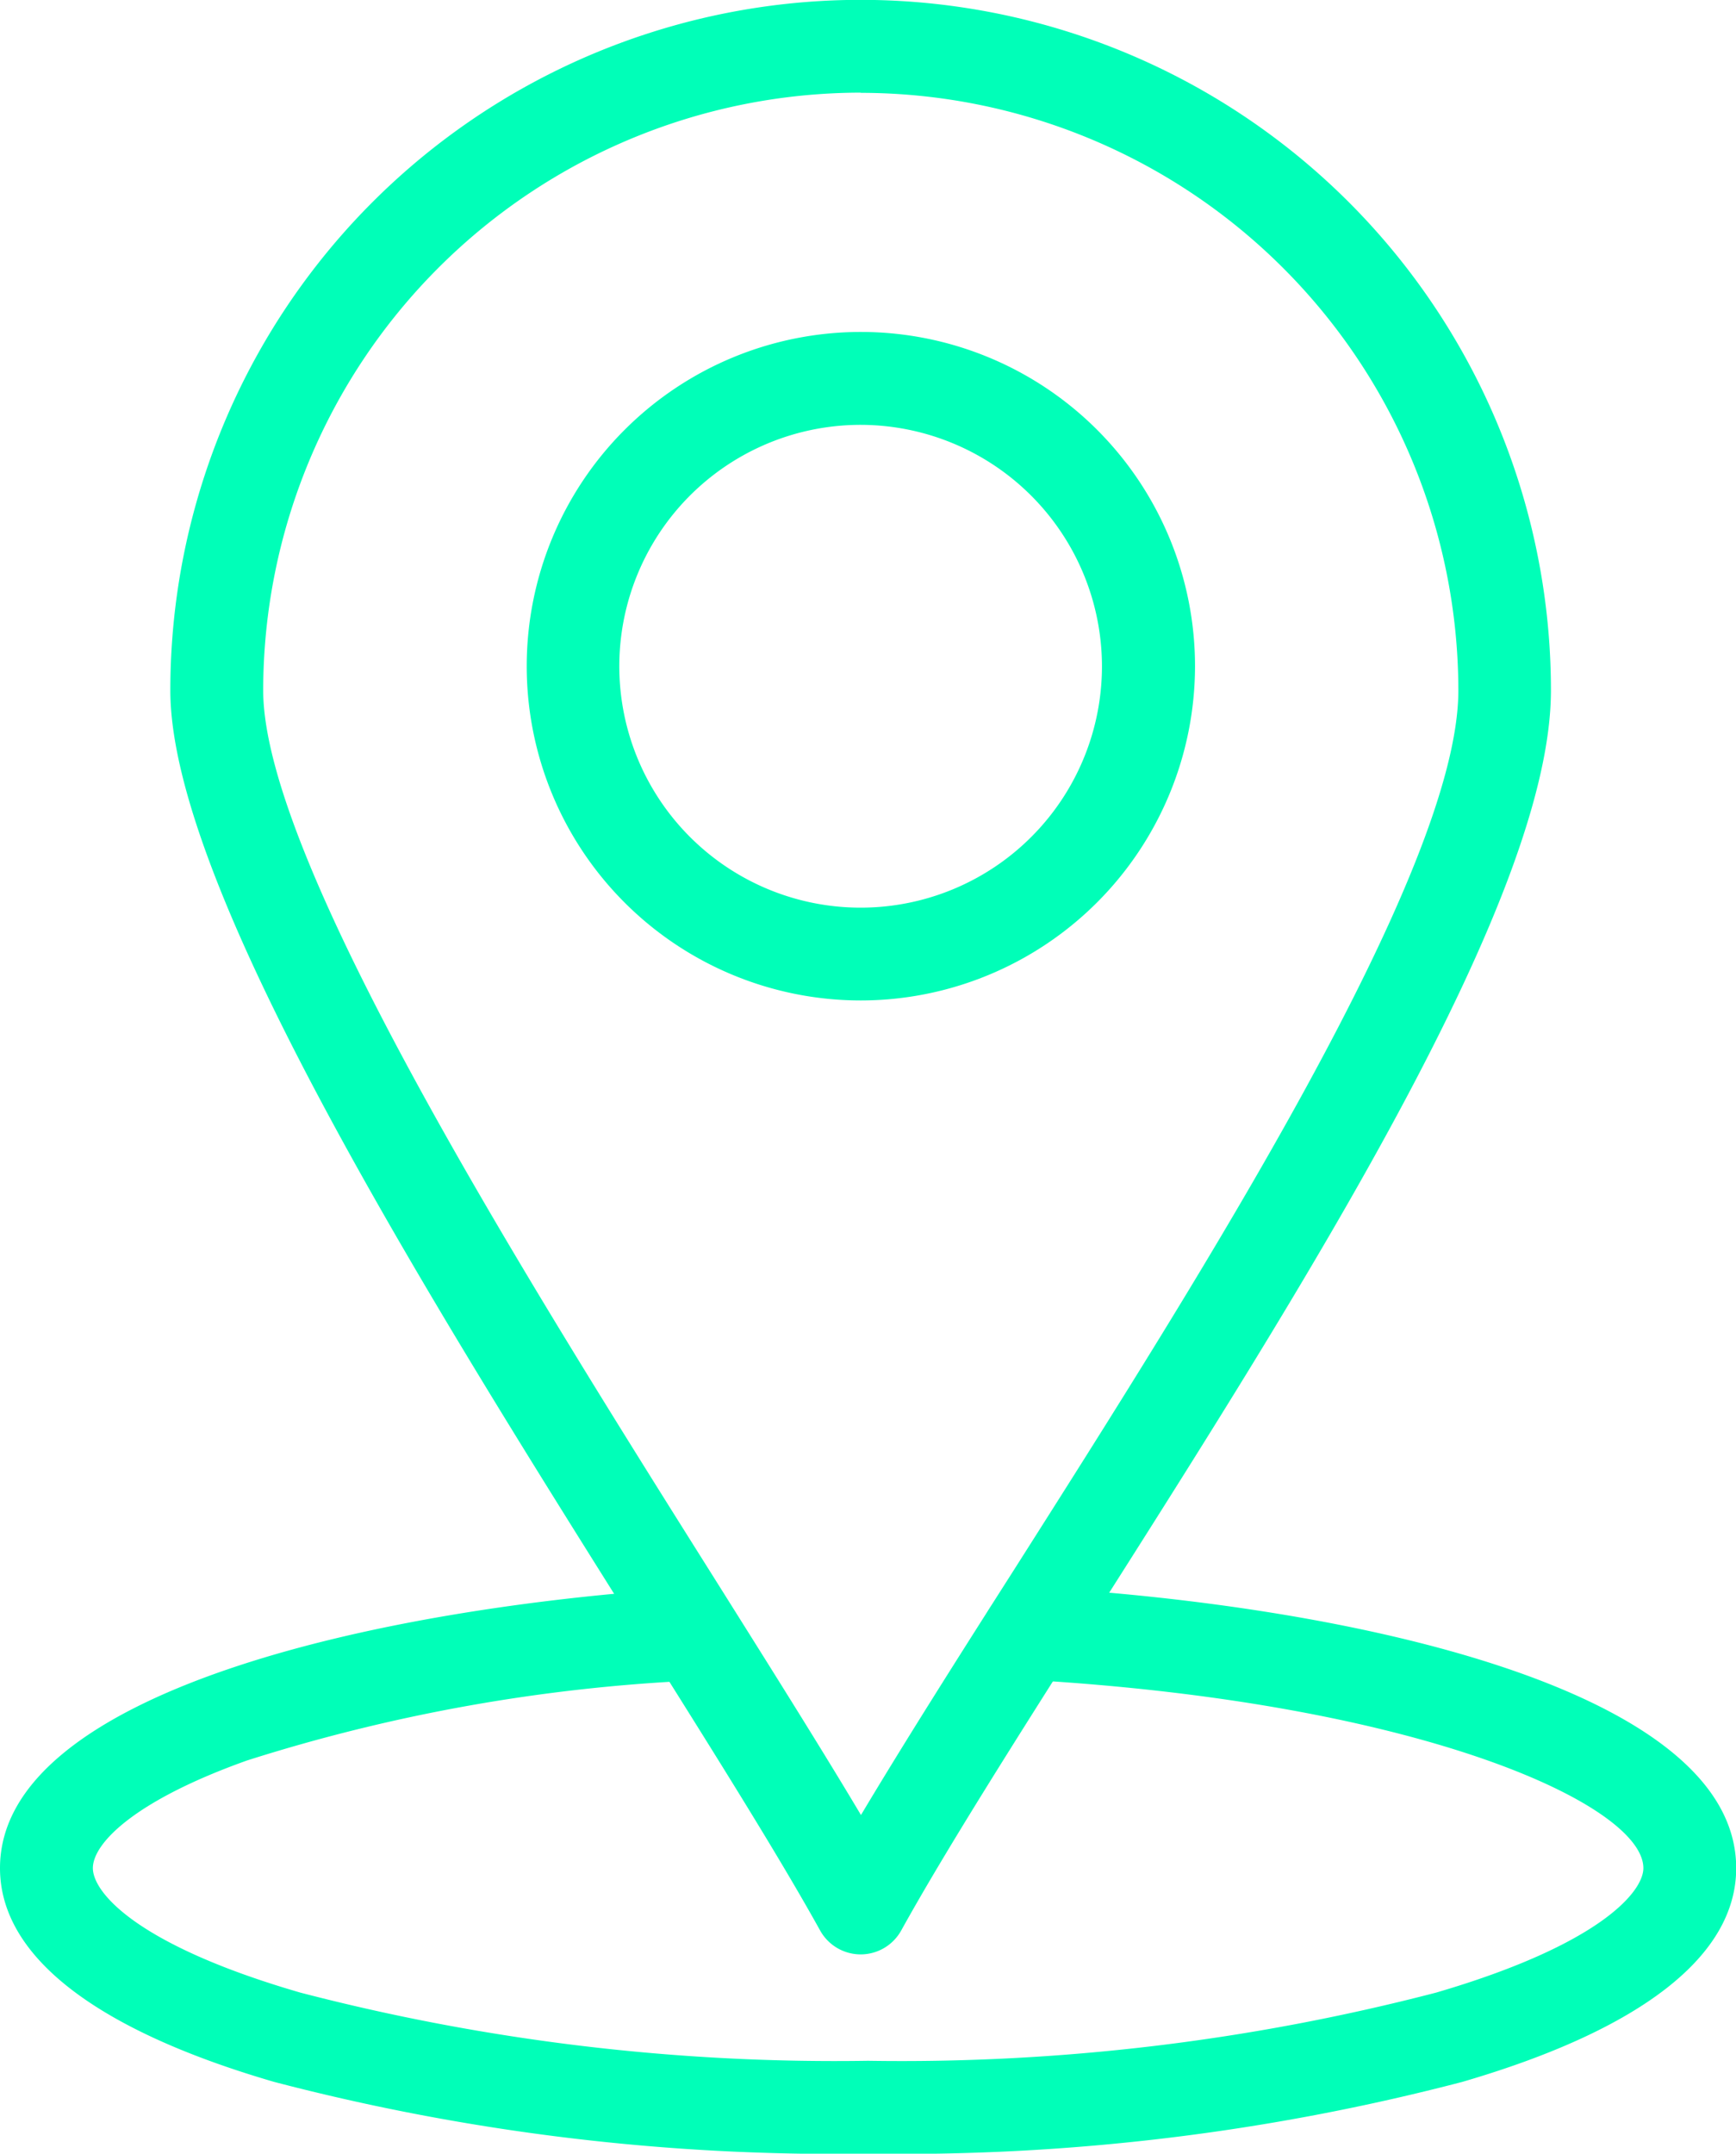
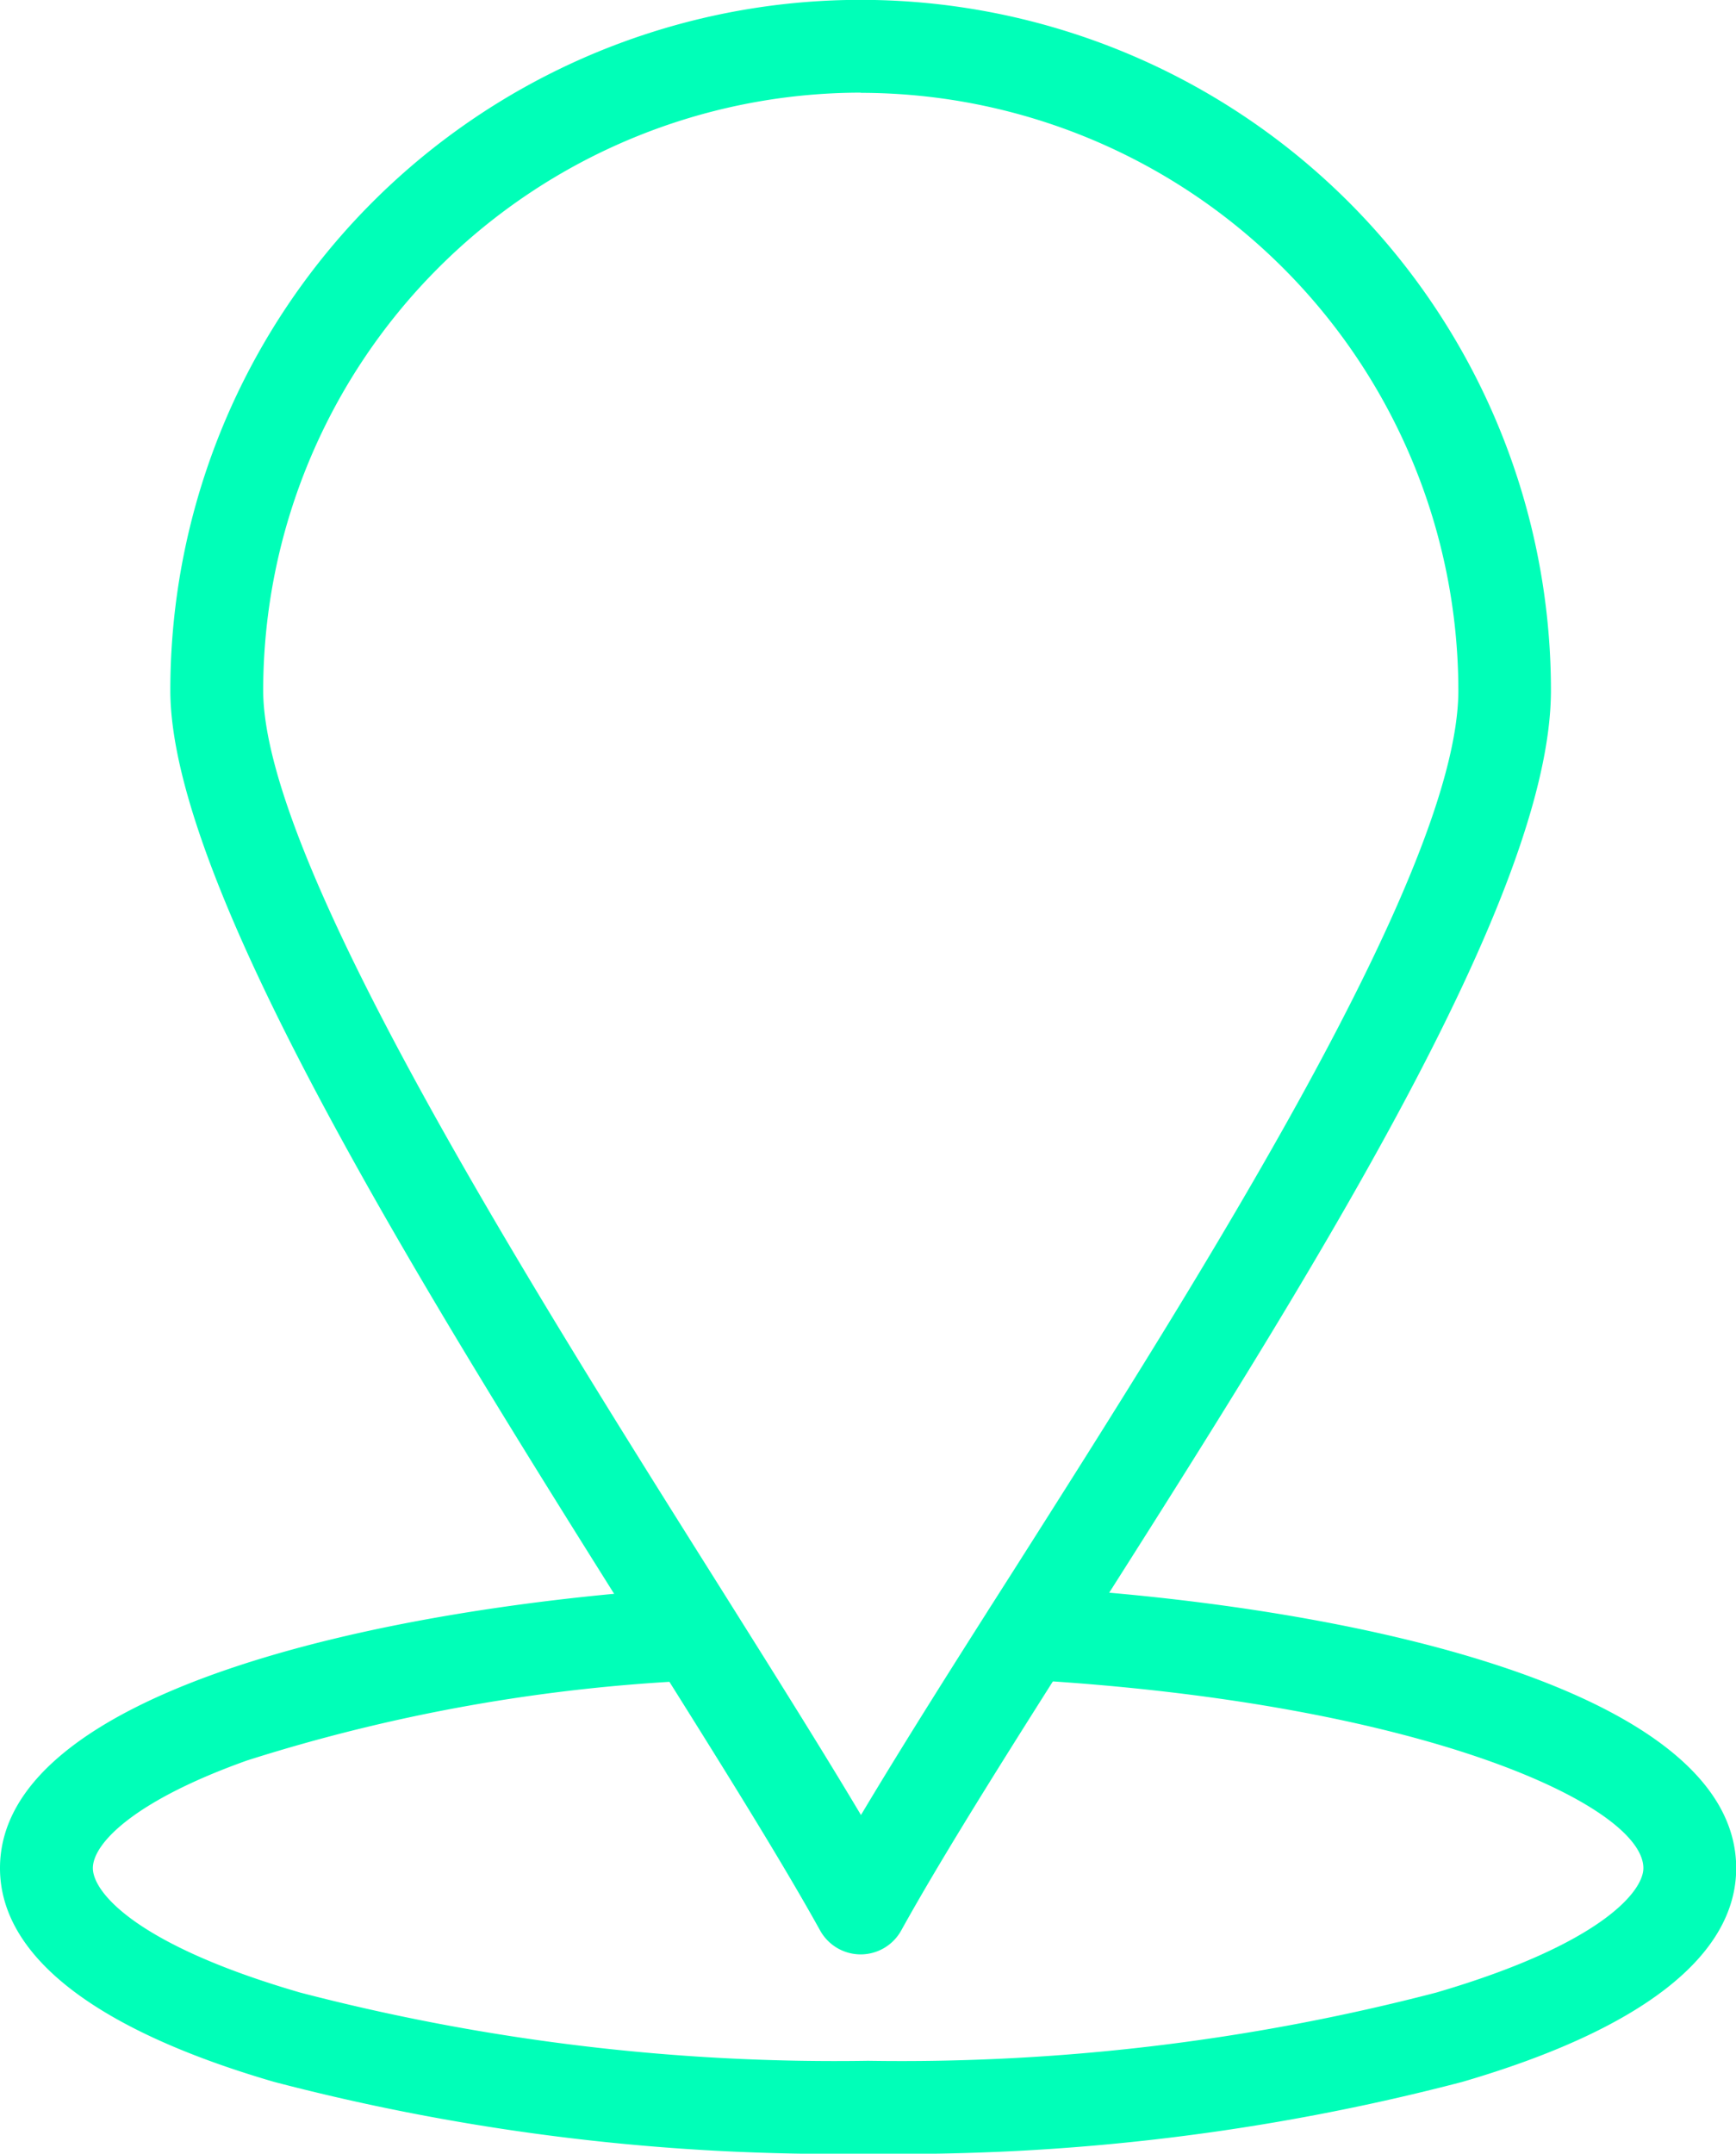
<svg xmlns="http://www.w3.org/2000/svg" width="36.284" height="45" viewBox="0 0 36.284 45">
  <g id="Group_25" data-name="Group 25" transform="translate(-68.982 -25.608)">
    <g id="_x32_1" transform="translate(68.982 25.608)">
      <g id="XMLID_237_" transform="translate(0 0)">
        <g id="XMLID_246_" transform="translate(0 33.154)">
          <path id="XMLID_203_" d="M87.124,379.224a46.313,46.313,0,0,1-12.413-1.5c-3.748-1.091-5.729-2.636-5.729-4.467,0-3.653,7.783-5.439,14.448-5.858a.97.97,0,0,1,.122,1.936,36.27,36.27,0,0,0-9.406,1.673c-2.379.848-3.223,1.741-3.223,2.249s.912,1.608,4.331,2.6a44.356,44.356,0,0,0,11.871,1.426A44.357,44.357,0,0,0,99,375.858c3.418-1,4.33-2.105,4.33-2.6,0-1.306-4.594-3.459-12.9-3.937a.97.97,0,1,1,.111-1.937c6.794.391,14.729,2.164,14.729,5.874,0,1.831-1.981,3.375-5.728,4.467A46.317,46.317,0,0,1,87.124,379.224Z" transform="translate(-68.982 -367.378)" fill="#00ffb8" />
        </g>
        <g id="XMLID_242_" transform="translate(3.561)">
-           <path id="XMLID_243_" d="M120.12,66.444a.97.97,0,0,1-.849-.5c-.877-1.581-2.226-3.727-3.788-6.211-4.363-6.941-9.793-15.578-9.793-19.7a14.428,14.428,0,1,1,28.856,0c0,4.324-5.112,12.37-9.623,19.468-1.553,2.444-3.02,4.753-3.955,6.44A.97.97,0,0,1,120.12,66.444Zm0-38.9a12.5,12.5,0,0,0-12.489,12.489c0,3.559,5.488,12.289,9.5,18.664,1.141,1.816,2.17,3.452,2.994,4.835.891-1.492,2-3.244,3.166-5.072,3.933-6.19,9.32-14.667,9.32-18.427A12.5,12.5,0,0,0,120.12,27.548Z" transform="translate(-105.691 -25.608)" fill="#00ffb8" />
+           <path id="XMLID_243_" d="M120.12,66.444a.97.97,0,0,1-.849-.5c-.877-1.581-2.226-3.727-3.788-6.211-4.363-6.941-9.793-15.578-9.793-19.7a14.428,14.428,0,1,1,28.856,0c0,4.324-5.112,12.37-9.623,19.468-1.553,2.444-3.02,4.753-3.955,6.44A.97.97,0,0,1,120.12,66.444m0-38.9a12.5,12.5,0,0,0-12.489,12.489c0,3.559,5.488,12.289,9.5,18.664,1.141,1.816,2.17,3.452,2.994,4.835.891-1.492,2-3.244,3.166-5.072,3.933-6.19,9.32-14.667,9.32-18.427A12.5,12.5,0,0,0,120.12,27.548Z" transform="translate(-105.691 -25.608)" fill="#00ffb8" />
        </g>
        <g id="XMLID_238_" transform="translate(11.005 6.937)">
-           <path id="XMLID_239_" d="M189.413,111.083A6.984,6.984,0,1,1,196.4,104.1,6.992,6.992,0,0,1,189.413,111.083Zm0-12.027a5.044,5.044,0,1,0,5.042,5.045A5.051,5.051,0,0,0,189.413,99.056Z" transform="translate(-182.428 -97.116)" fill="#00ffb8" />
-         </g>
+           </g>
      </g>
    </g>
  </g>
</svg>